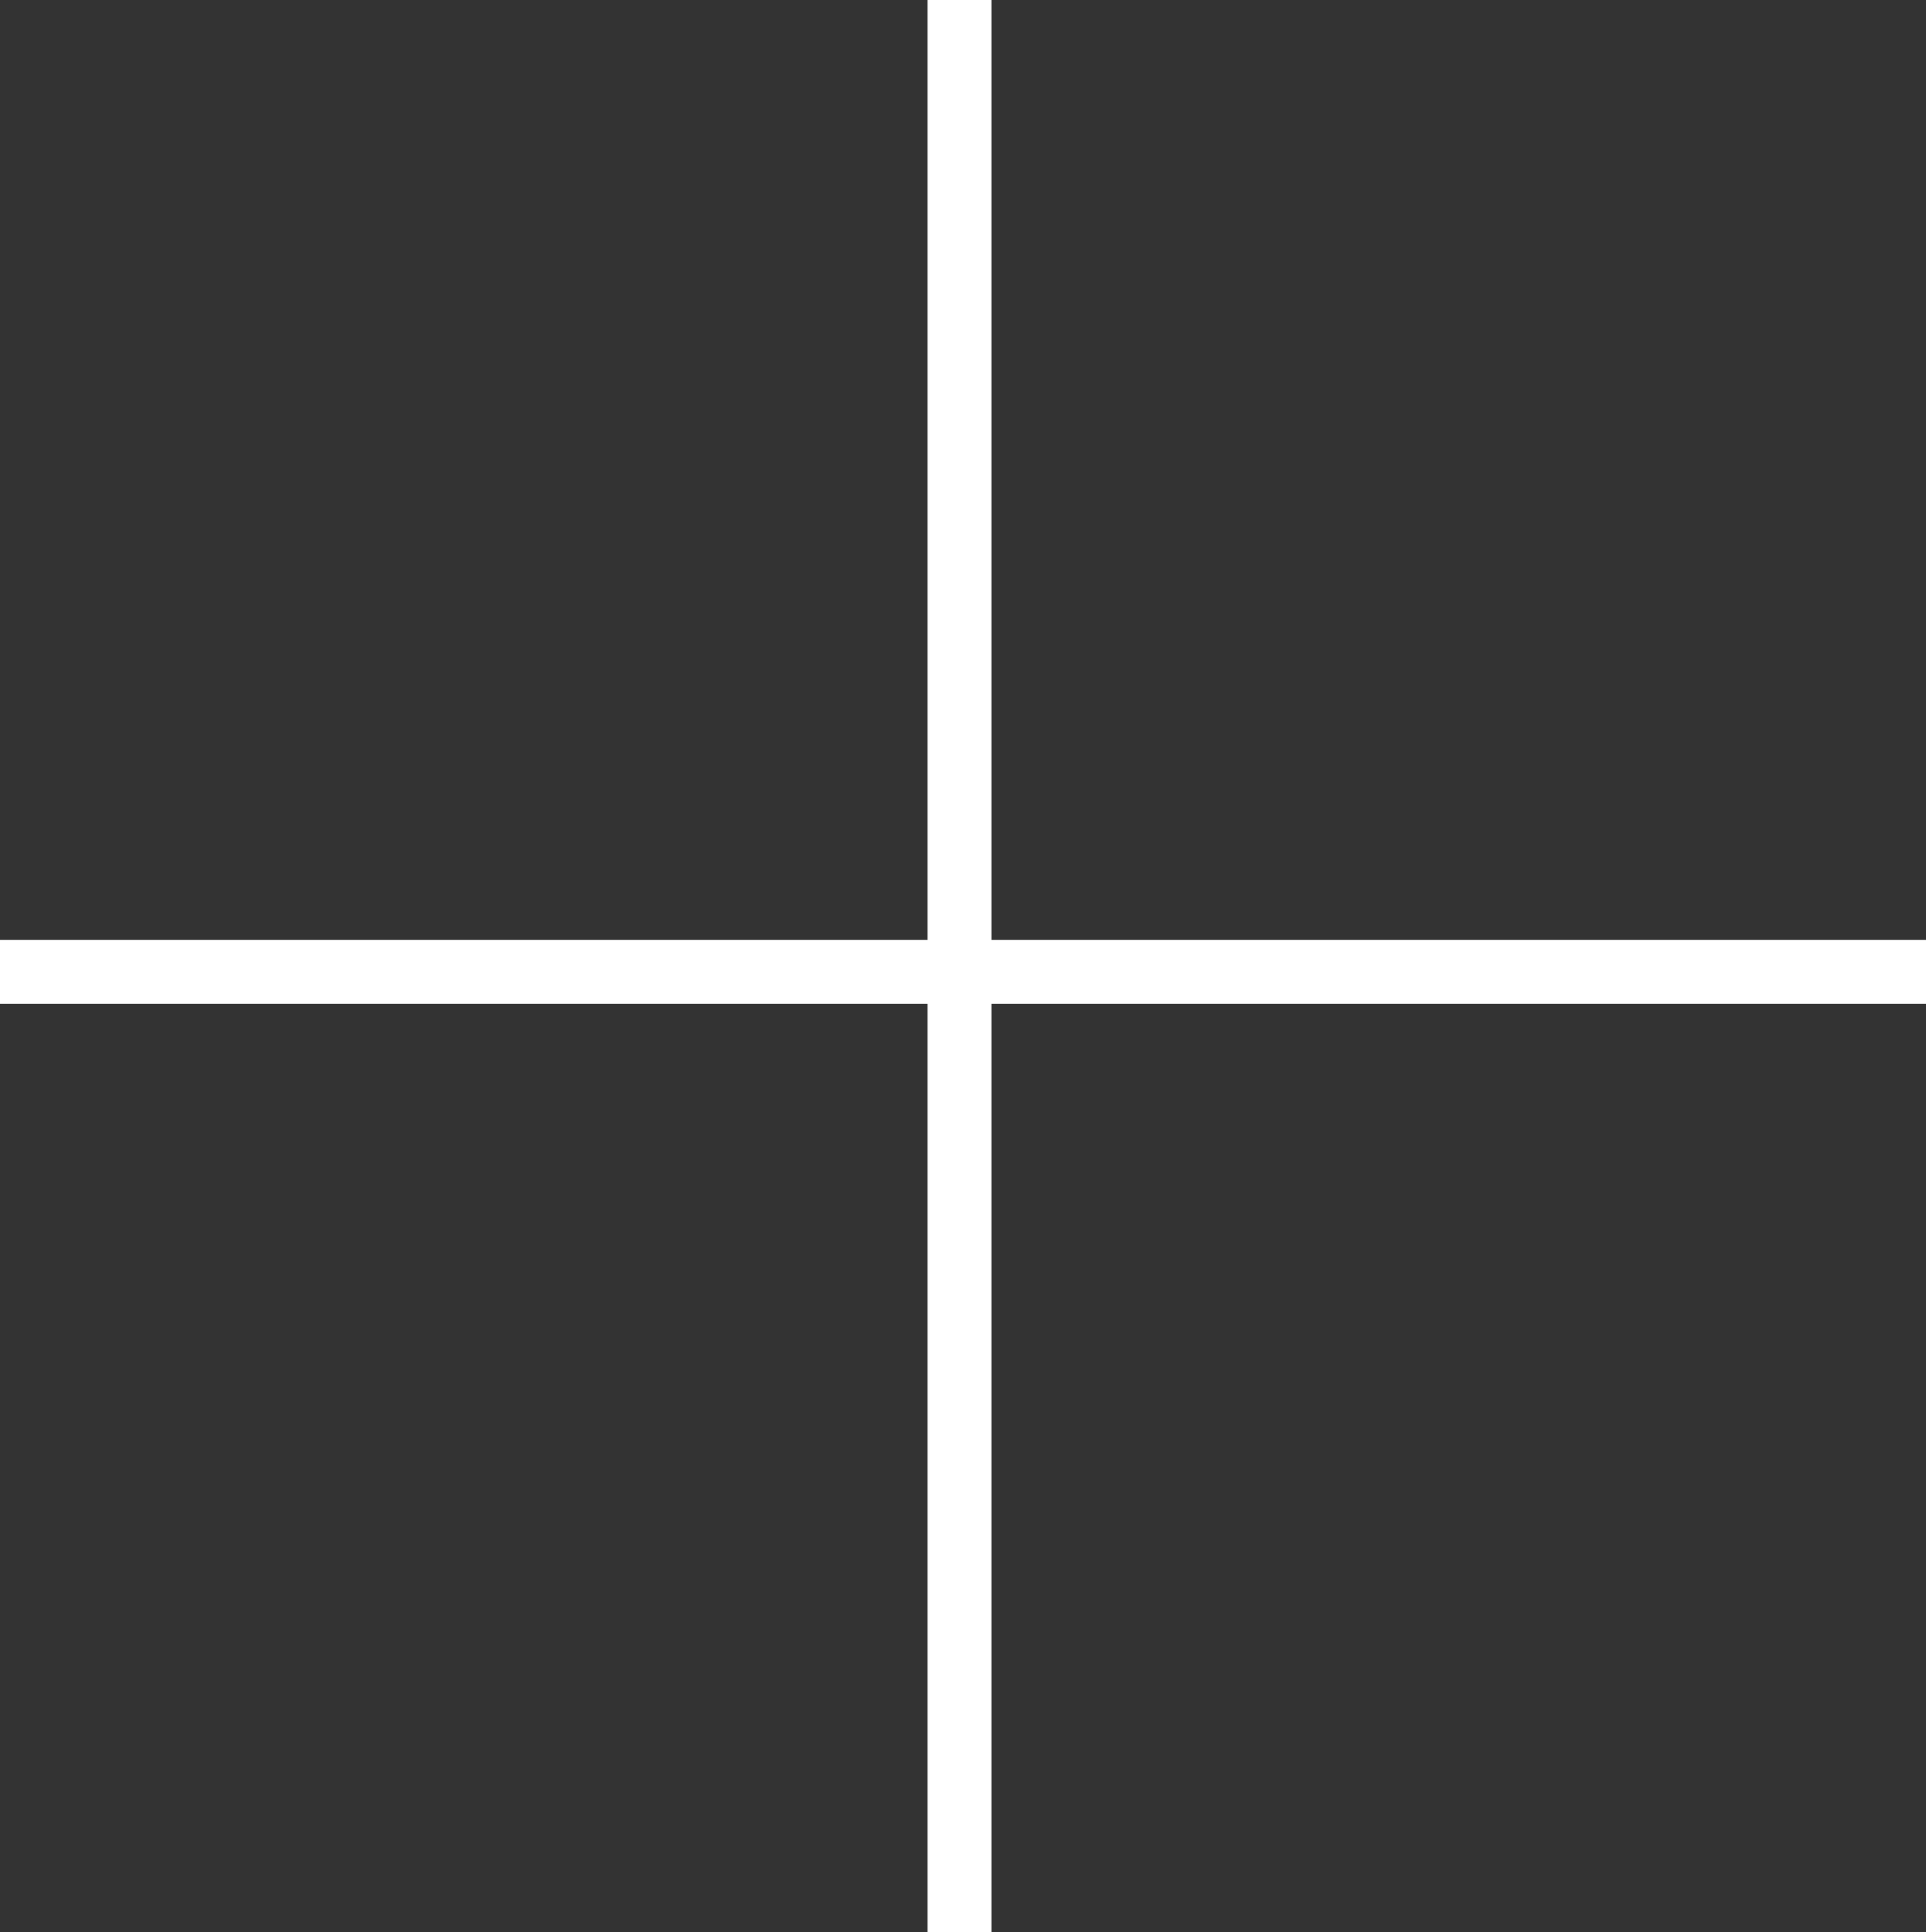
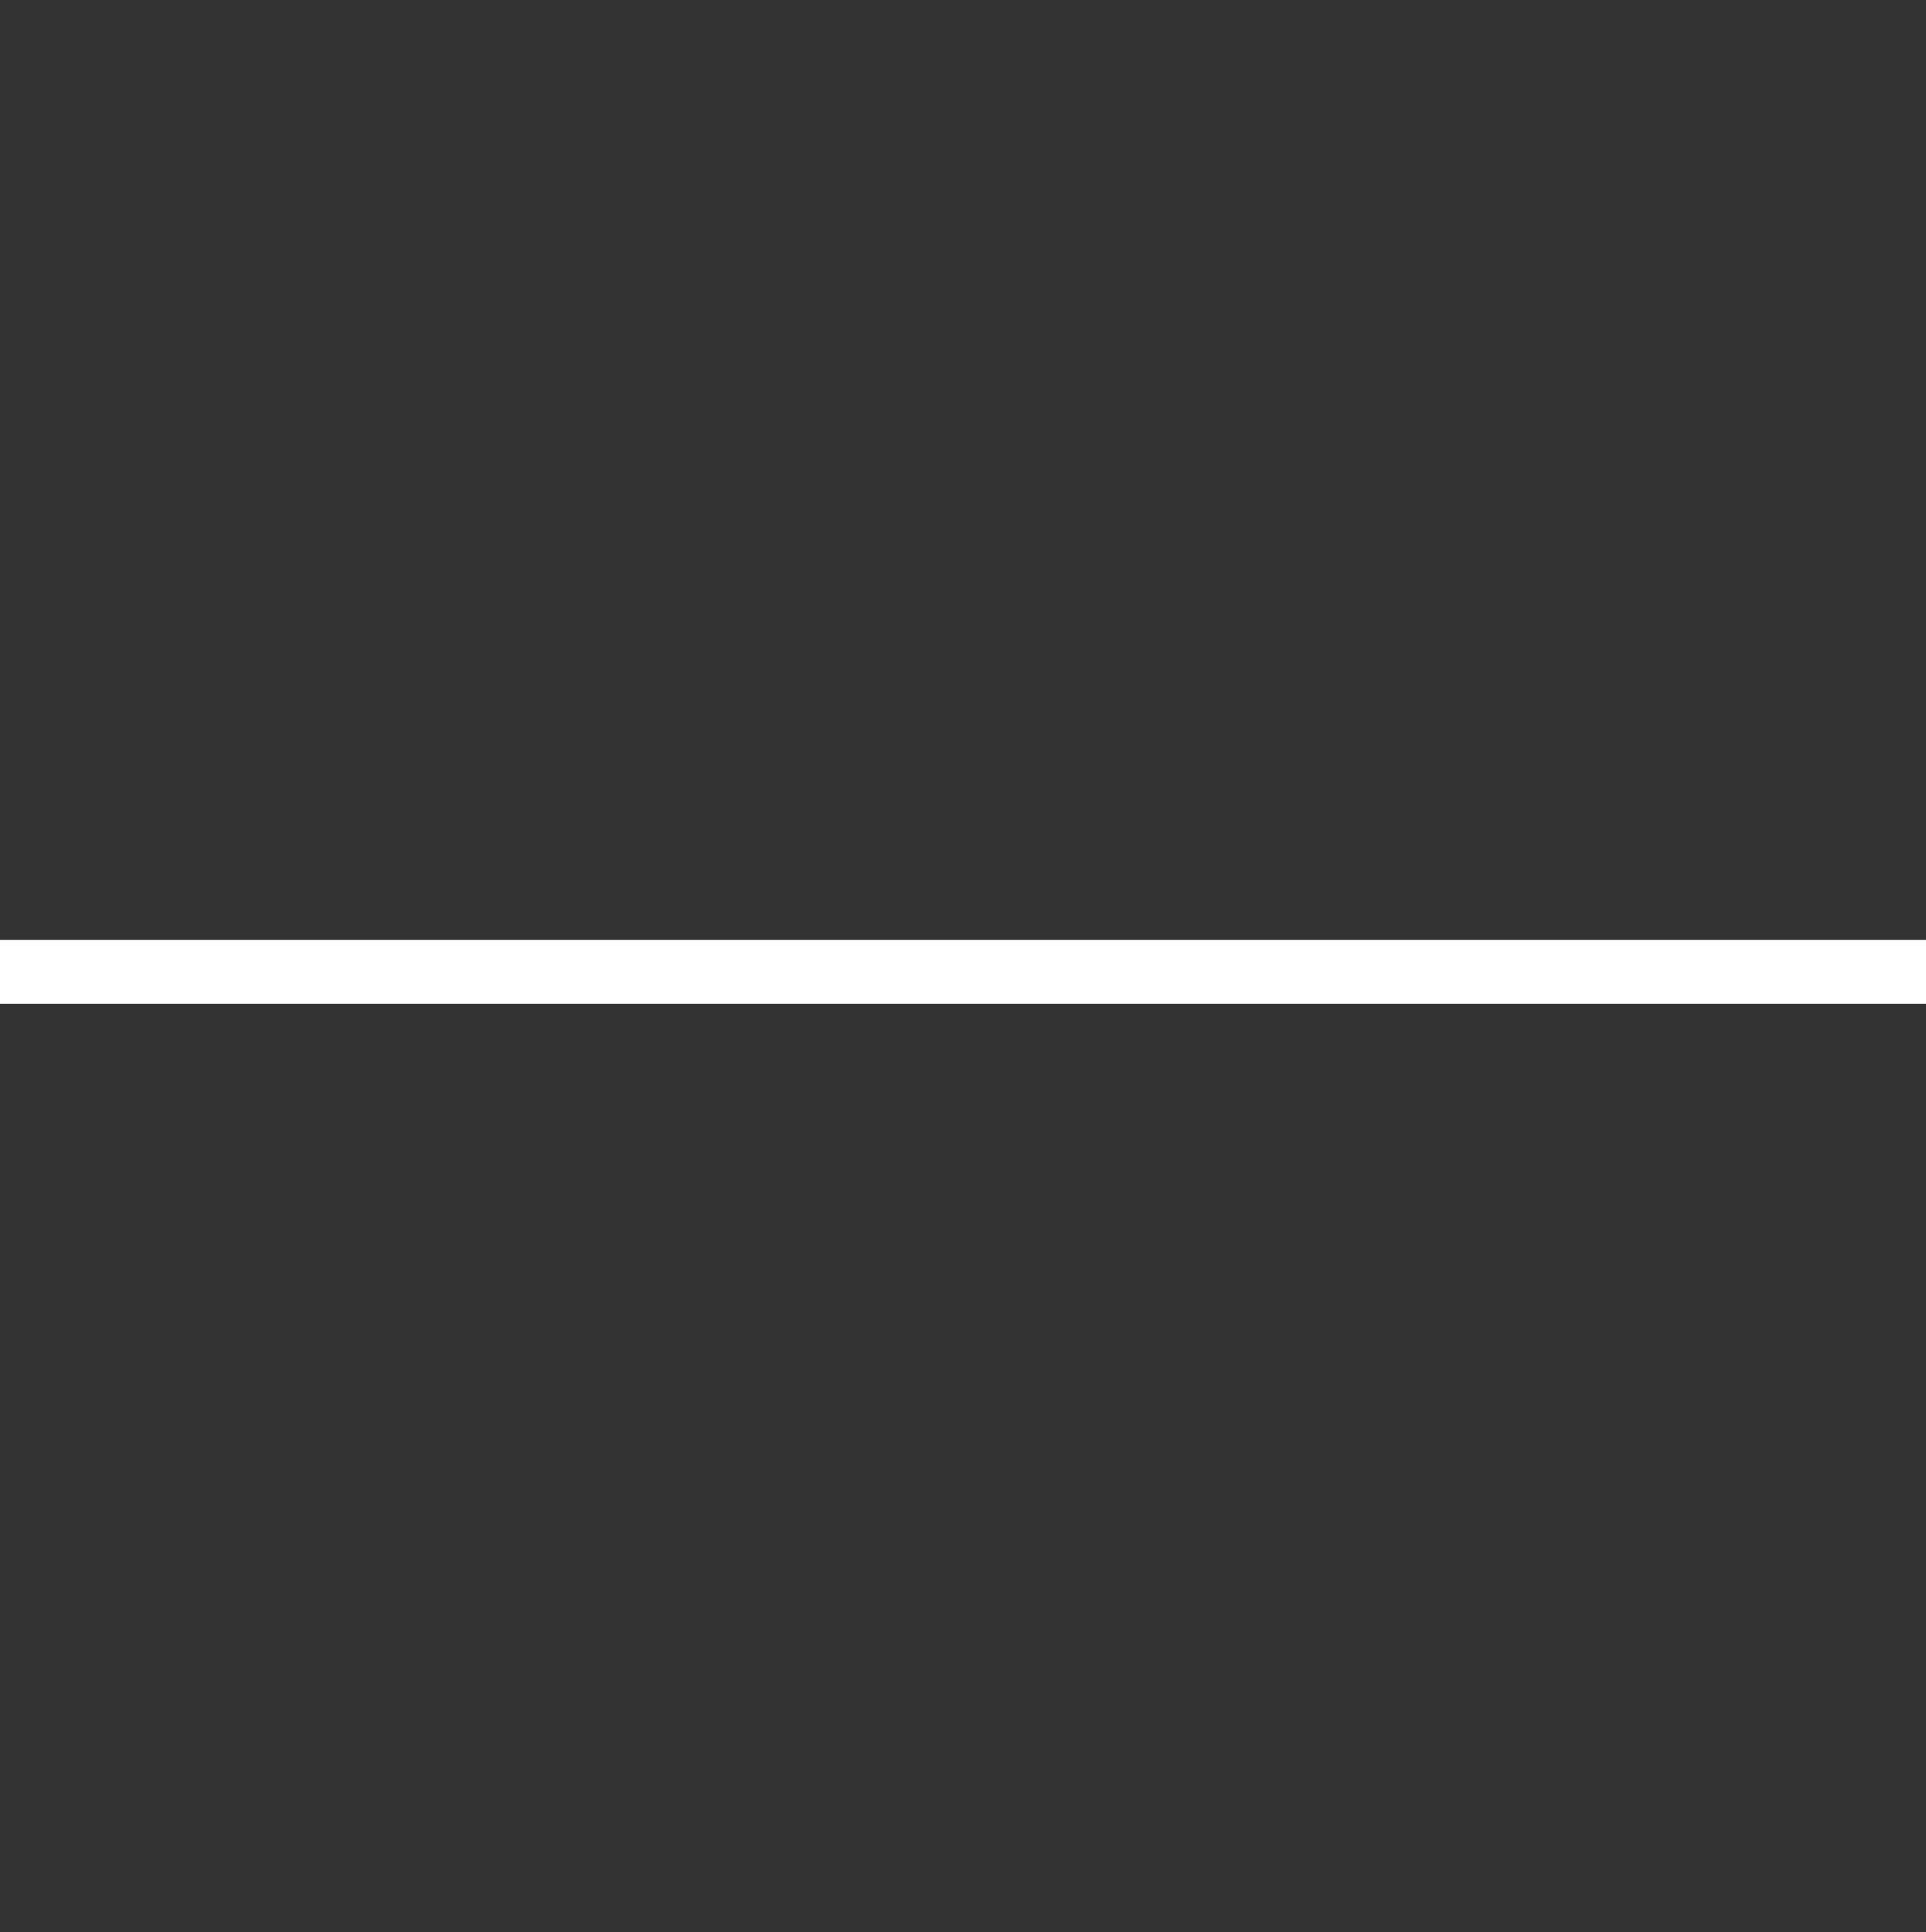
<svg xmlns="http://www.w3.org/2000/svg" width="30.15" height="30.25" viewBox="0 0 30.15 30.25">
  <rect x="0" y="0" width="30.15" height="30.25" fill="#333333" stroke="none" />
  <g id="Сгруппировать_4299" data-name="Сгруппировать 4299" transform="translate(-0.118 0)">
    <path id="Контур_2524" data-name="Контур 2524" d="M0,0H30.15" transform="translate(0.118 15.214)" fill="none" stroke="#fff" stroke-width="1" />
-     <path id="Контур_3756" data-name="Контур 3756" d="M0,0H30.25" transform="translate(15.138) rotate(90)" fill="none" stroke="#fff" stroke-width="1" />
  </g>
</svg>